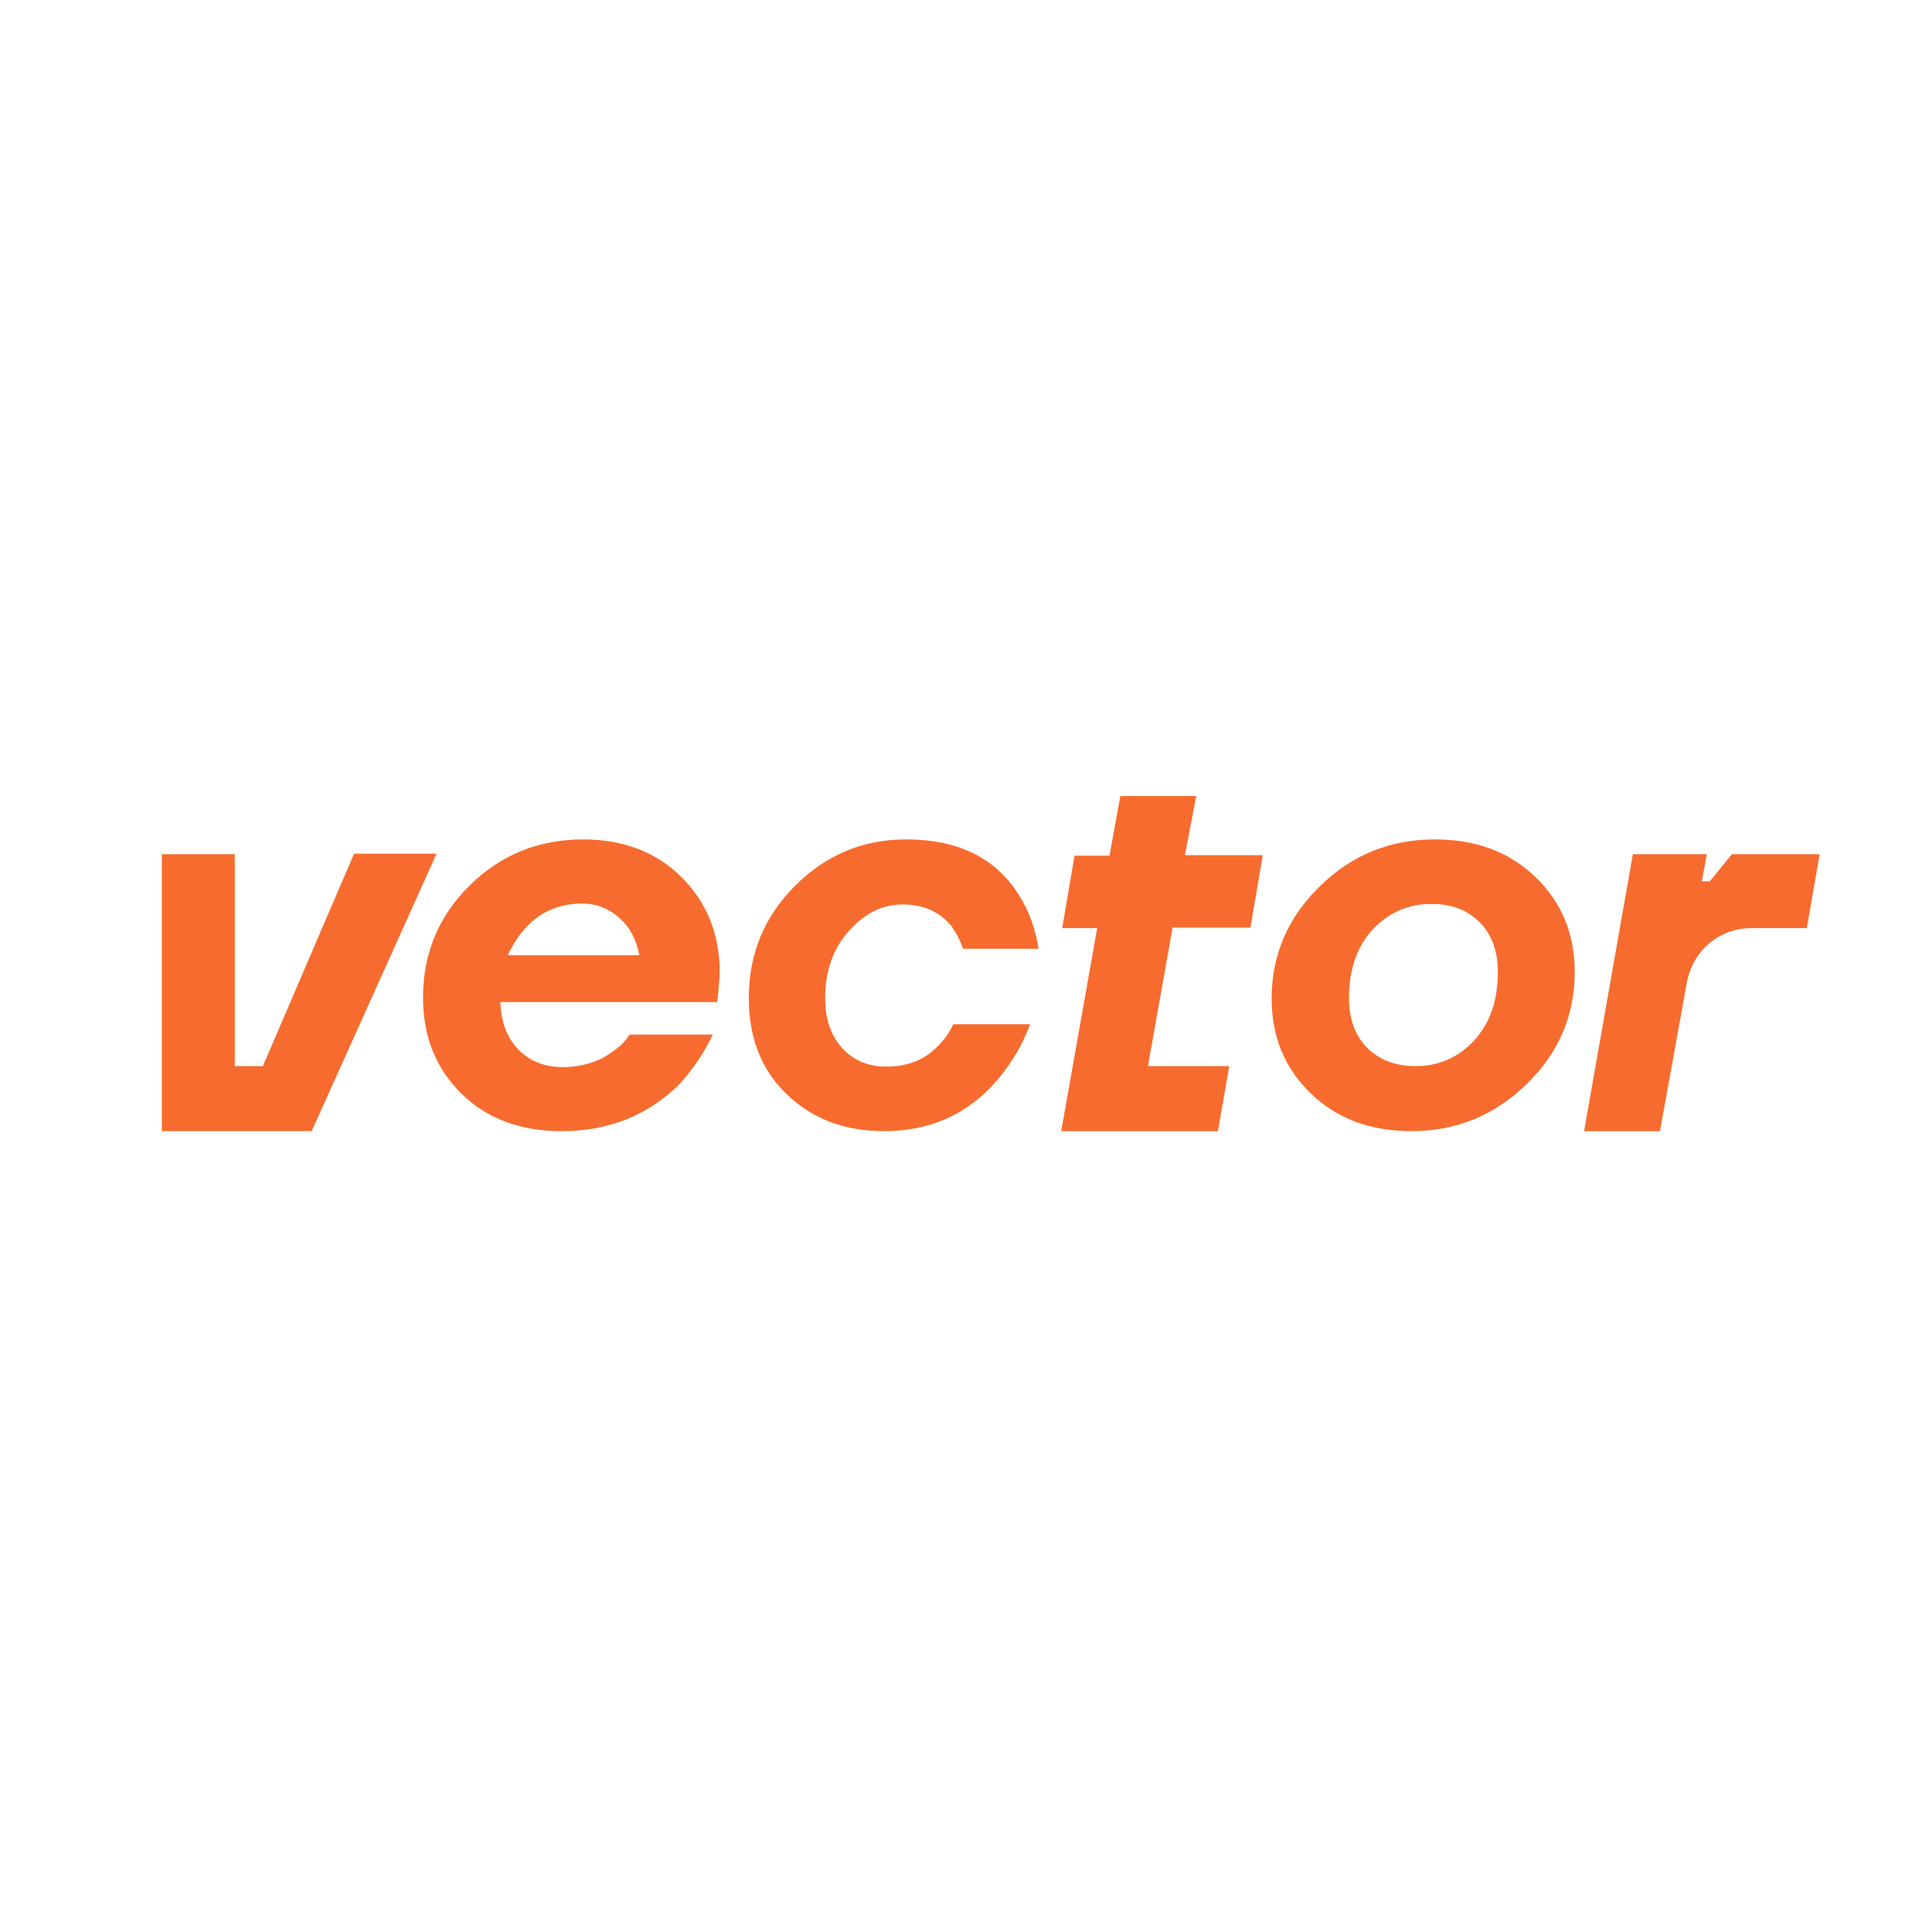
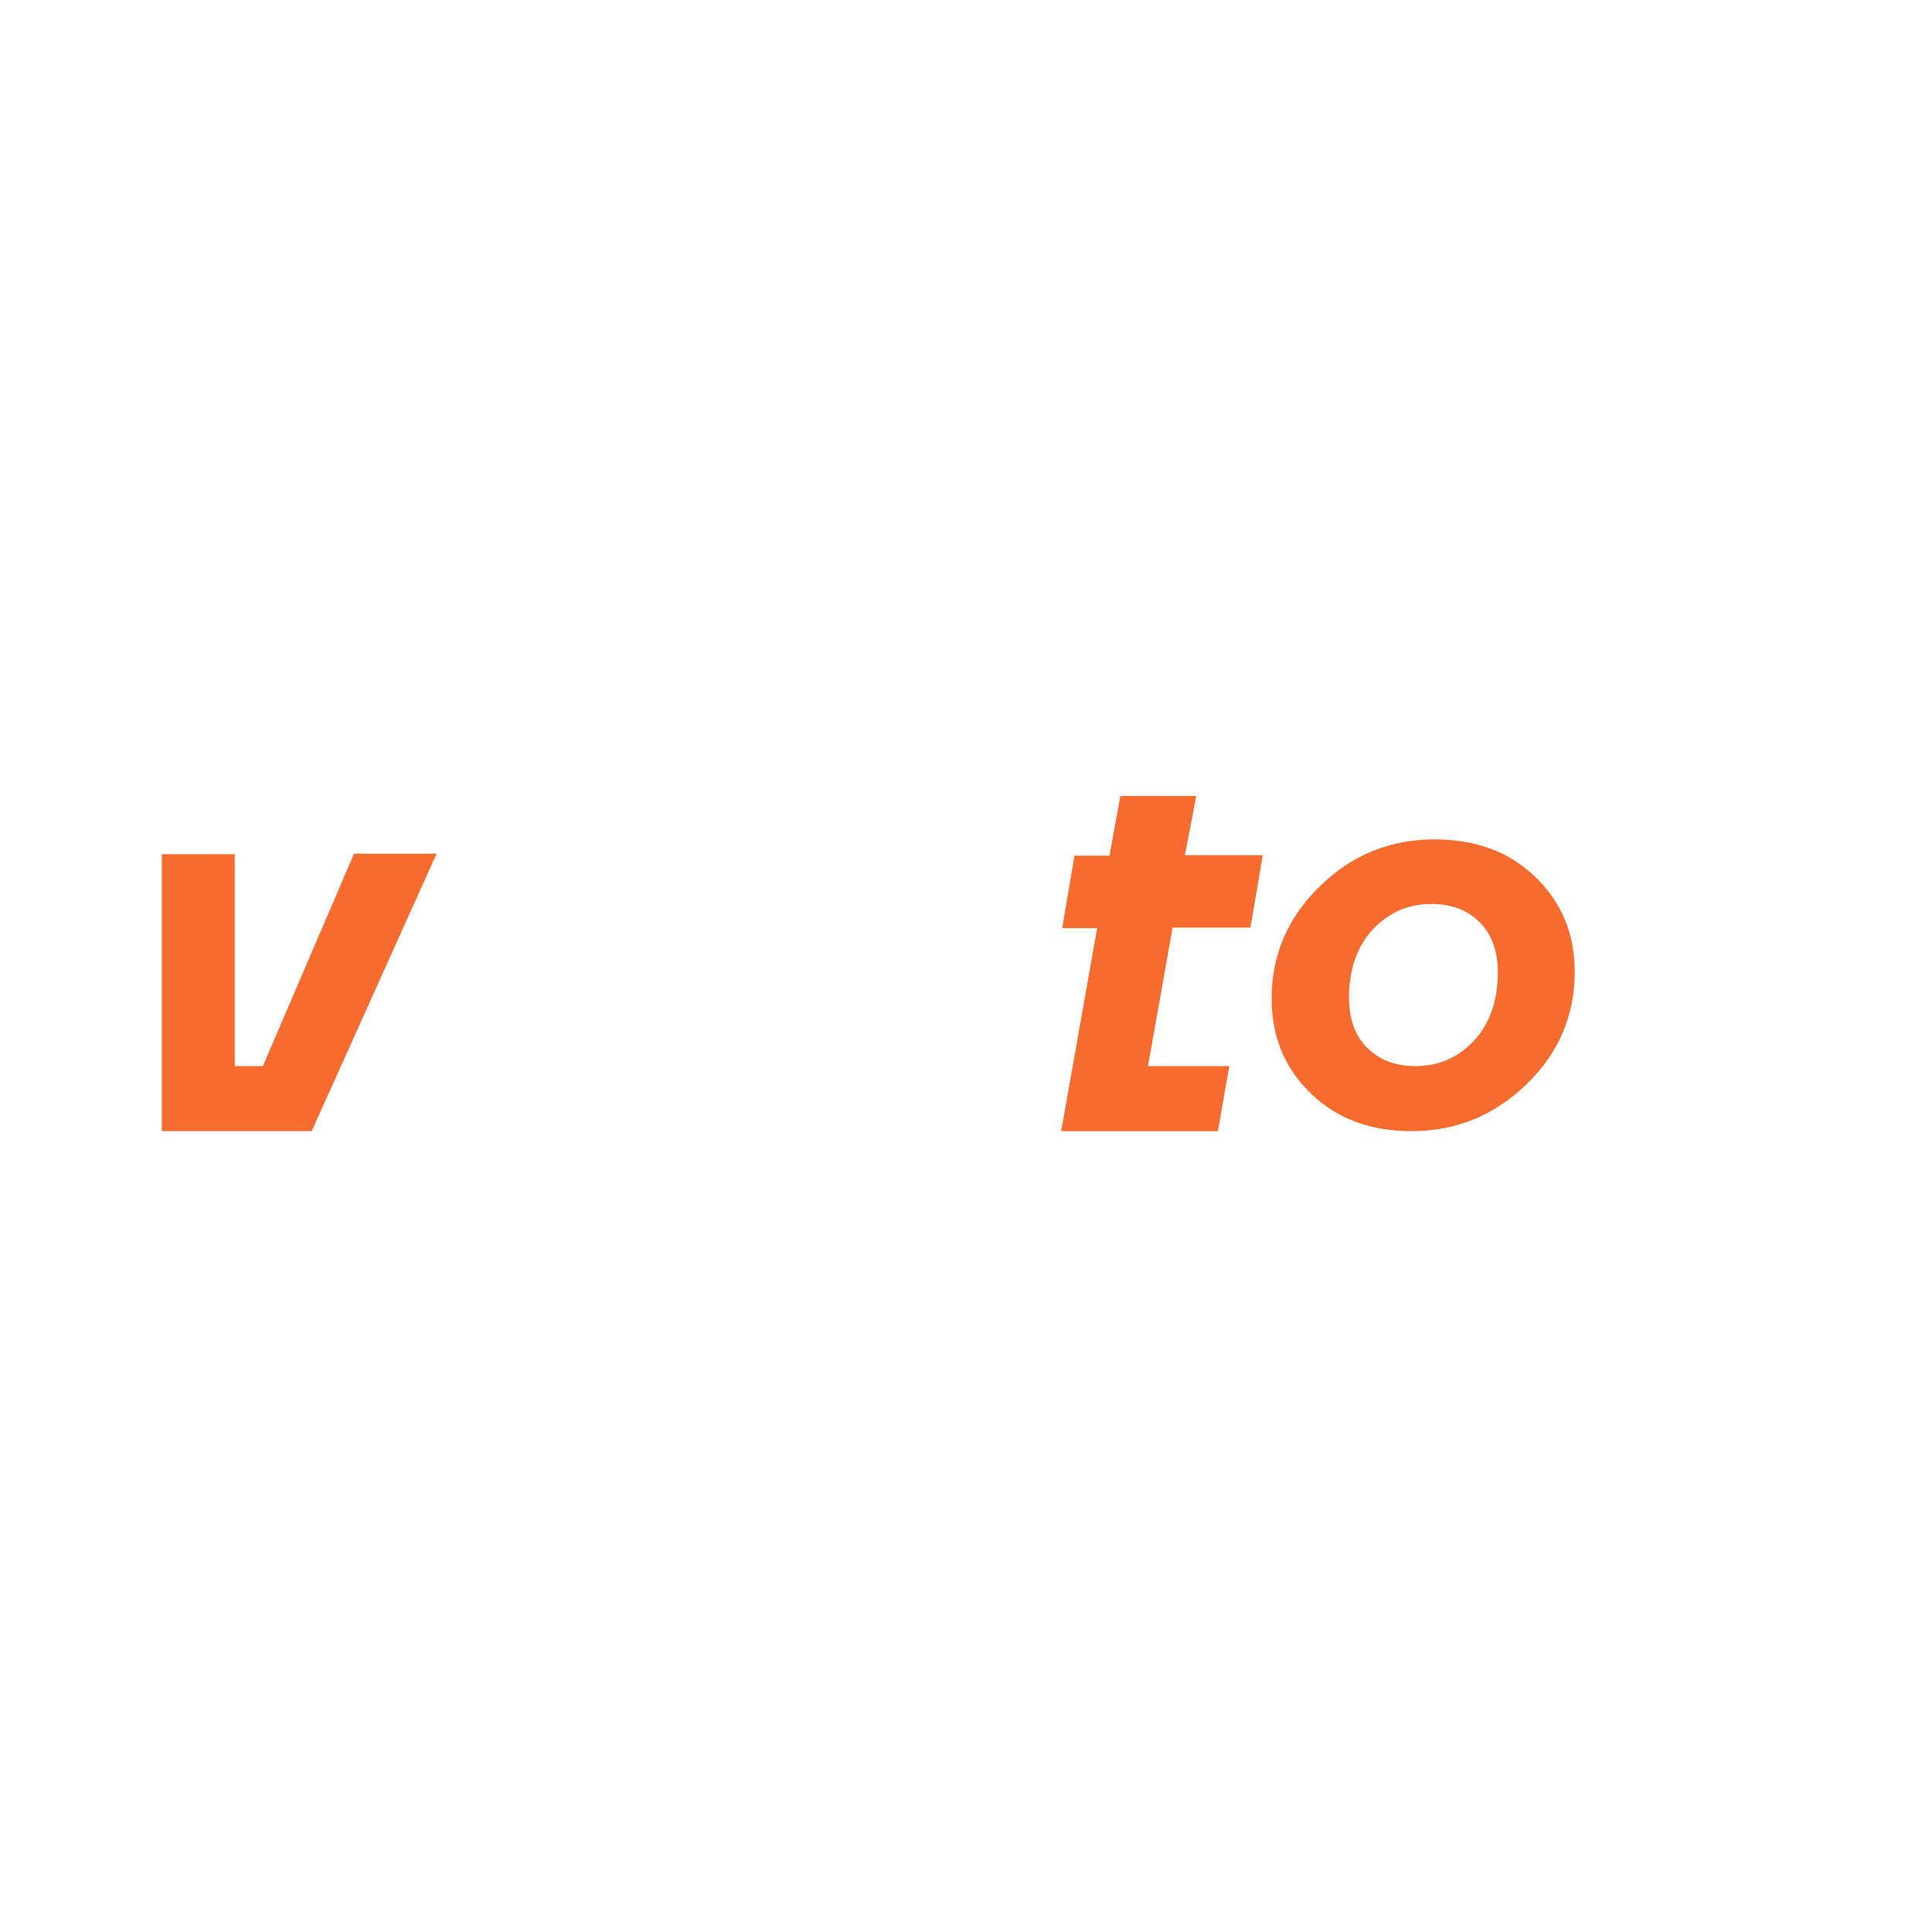
<svg xmlns="http://www.w3.org/2000/svg" width="500" height="500" viewBox="0 0 500 500" fill="none">
-   <rect width="500" height="500" fill="white" />
  <path d="M112.925 221.065L80.658 292.74H41.887V221.065H60.763V275.906H68.032L91.626 220.938H112.925V221.065Z" fill="#F76C2E" />
-   <path d="M145.319 292.742C134.733 292.742 126.061 289.553 119.429 283.049C112.797 276.545 109.481 268.255 109.481 258.179C109.481 246.701 113.562 237.008 121.597 229.101C129.632 221.194 139.452 217.24 150.93 217.24C161.388 217.24 169.933 220.556 176.437 227.061C182.942 233.565 186.258 241.855 186.258 251.675C186.258 252.185 186.13 253.971 185.875 257.032L185.62 259.327H129.504C129.632 264.556 131.29 268.637 134.223 271.698C137.156 274.632 140.982 276.162 145.574 276.162C150.675 276.162 155.139 274.759 158.837 271.953C160.623 270.678 162.026 269.275 162.919 267.745H184.472C182.304 272.336 179.498 276.545 176.055 280.371C167.893 288.533 157.69 292.742 145.319 292.742ZM131.417 247.211H165.469C164.704 243.258 163.046 239.942 160.24 237.518C157.562 235.095 154.246 233.82 150.42 233.82C141.875 233.947 135.498 238.411 131.417 247.211Z" fill="#F76C2E" />
-   <path d="M228.728 292.742C218.652 292.742 210.235 289.553 203.731 283.304C197.099 277.055 193.783 268.637 193.783 258.307C193.783 246.956 197.736 237.263 205.771 229.229C213.806 221.194 223.371 217.24 234.467 217.24C247.858 217.24 257.551 221.959 263.545 231.397C266.351 235.733 268.009 240.452 268.774 245.553H249.261C248.496 243.385 247.475 241.472 246.328 239.814C243.267 235.988 239.058 234.075 233.574 234.075C228.345 234.075 223.754 236.371 219.673 240.962C215.591 245.553 213.551 251.292 213.551 258.307C213.551 263.791 215.081 268.127 218.015 271.316C220.948 274.504 224.774 276.034 229.365 276.034C234.977 276.034 239.441 274.249 242.884 270.55C244.415 269.02 245.69 267.234 246.71 265.066H266.606C264.693 270.168 262.015 274.759 258.571 278.968C250.919 288.15 240.971 292.742 228.728 292.742Z" fill="#F76C2E" />
  <path d="M274.895 240.197L278.084 221.449H287.139L289.944 206.018H309.585L306.652 221.322H326.802L323.614 240.07H303.463L297.087 275.907H318.13L315.197 292.742H274.64L283.95 240.197H274.895Z" fill="#F76C2E" />
  <path d="M365.319 292.742C354.733 292.742 346.061 289.553 339.302 283.049C332.542 276.545 329.099 268.382 329.099 258.434C329.099 247.084 333.307 237.391 341.597 229.356C349.887 221.194 359.835 217.24 371.313 217.24C381.899 217.24 390.571 220.429 397.331 226.933C404.09 233.437 407.533 241.6 407.533 251.547C407.533 262.898 403.325 272.591 395.035 280.626C386.745 288.661 376.797 292.742 365.319 292.742ZM366.339 275.907C372.333 275.907 377.307 273.739 381.516 269.275C385.597 264.811 387.638 258.945 387.638 251.675C387.638 246.191 386.107 241.855 382.919 238.666C379.73 235.478 375.649 233.947 370.42 233.947C364.426 233.947 359.452 236.116 355.244 240.579C351.162 245.043 349.122 250.91 349.122 258.179C349.122 263.663 350.652 268 353.841 271.188C357.029 274.376 361.238 275.907 366.339 275.907Z" fill="#F76C2E" />
-   <path d="M409.957 292.743L422.583 221.067H441.714L440.438 228.082H442.479L448.218 221.067H470.919L467.603 240.198H453.319C444.902 240.198 438.27 245.937 436.612 253.972L436.357 255.375L429.598 292.743H409.957Z" fill="#F76C2E" />
</svg>